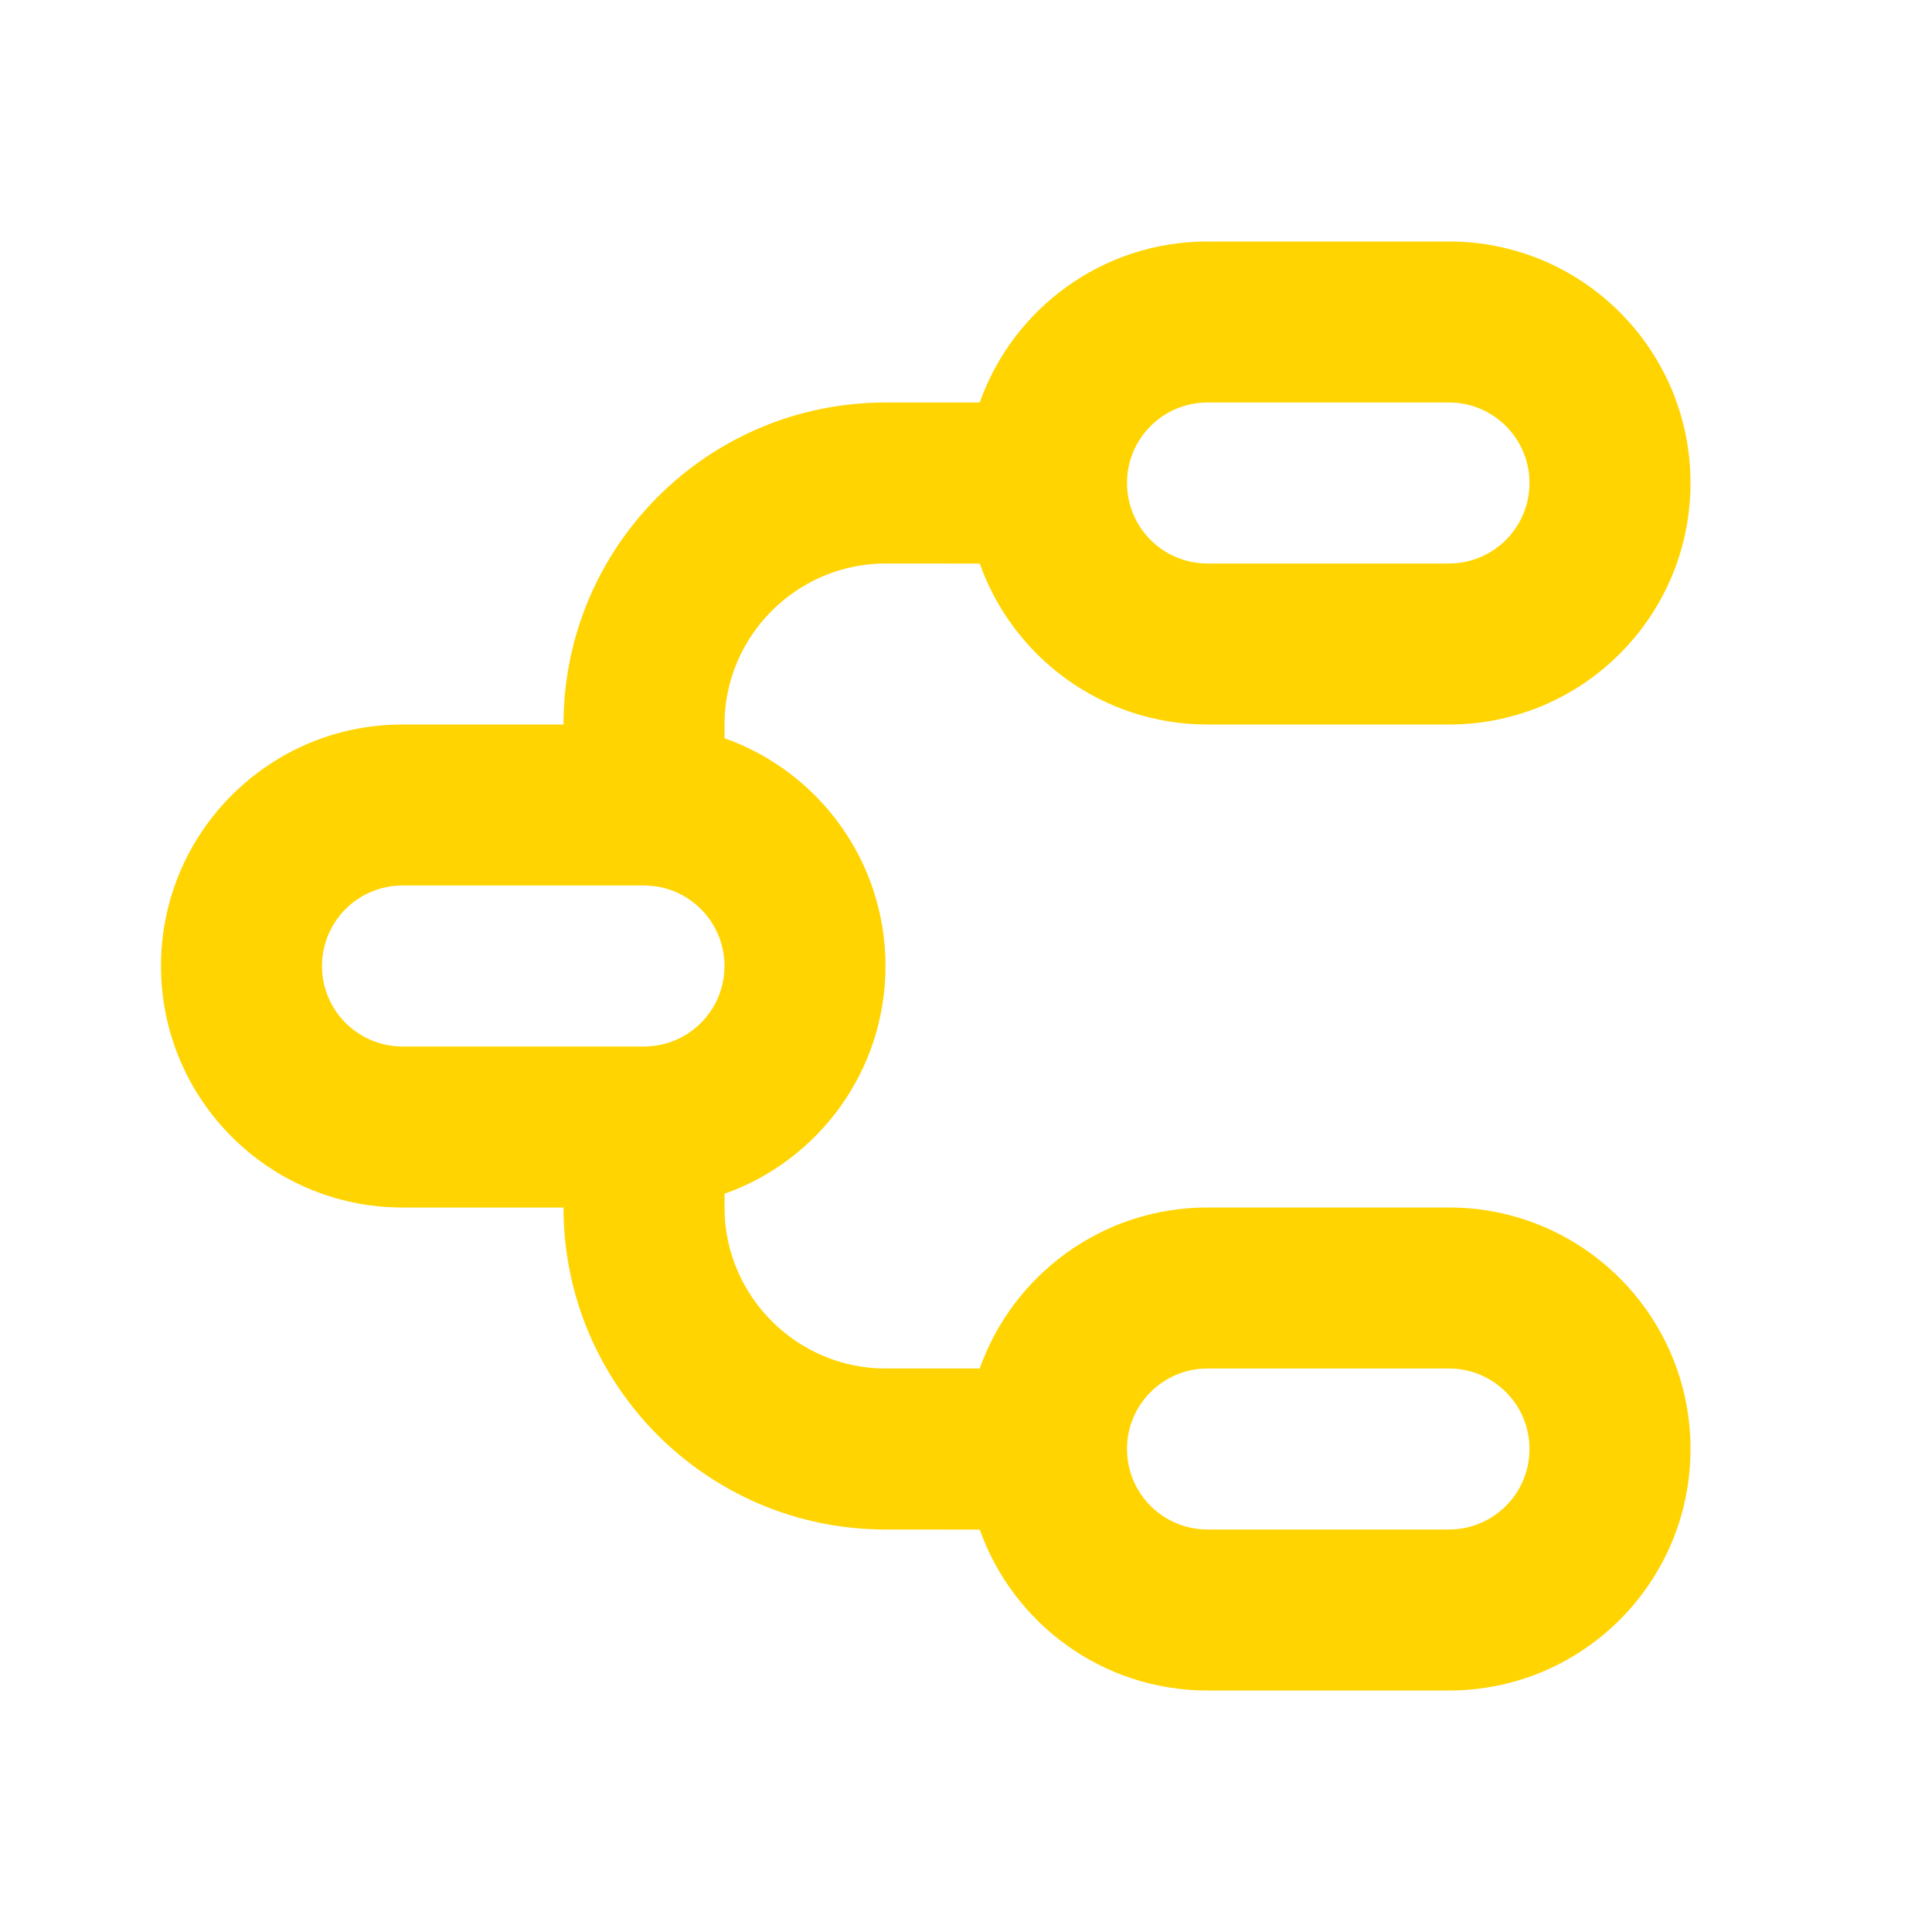
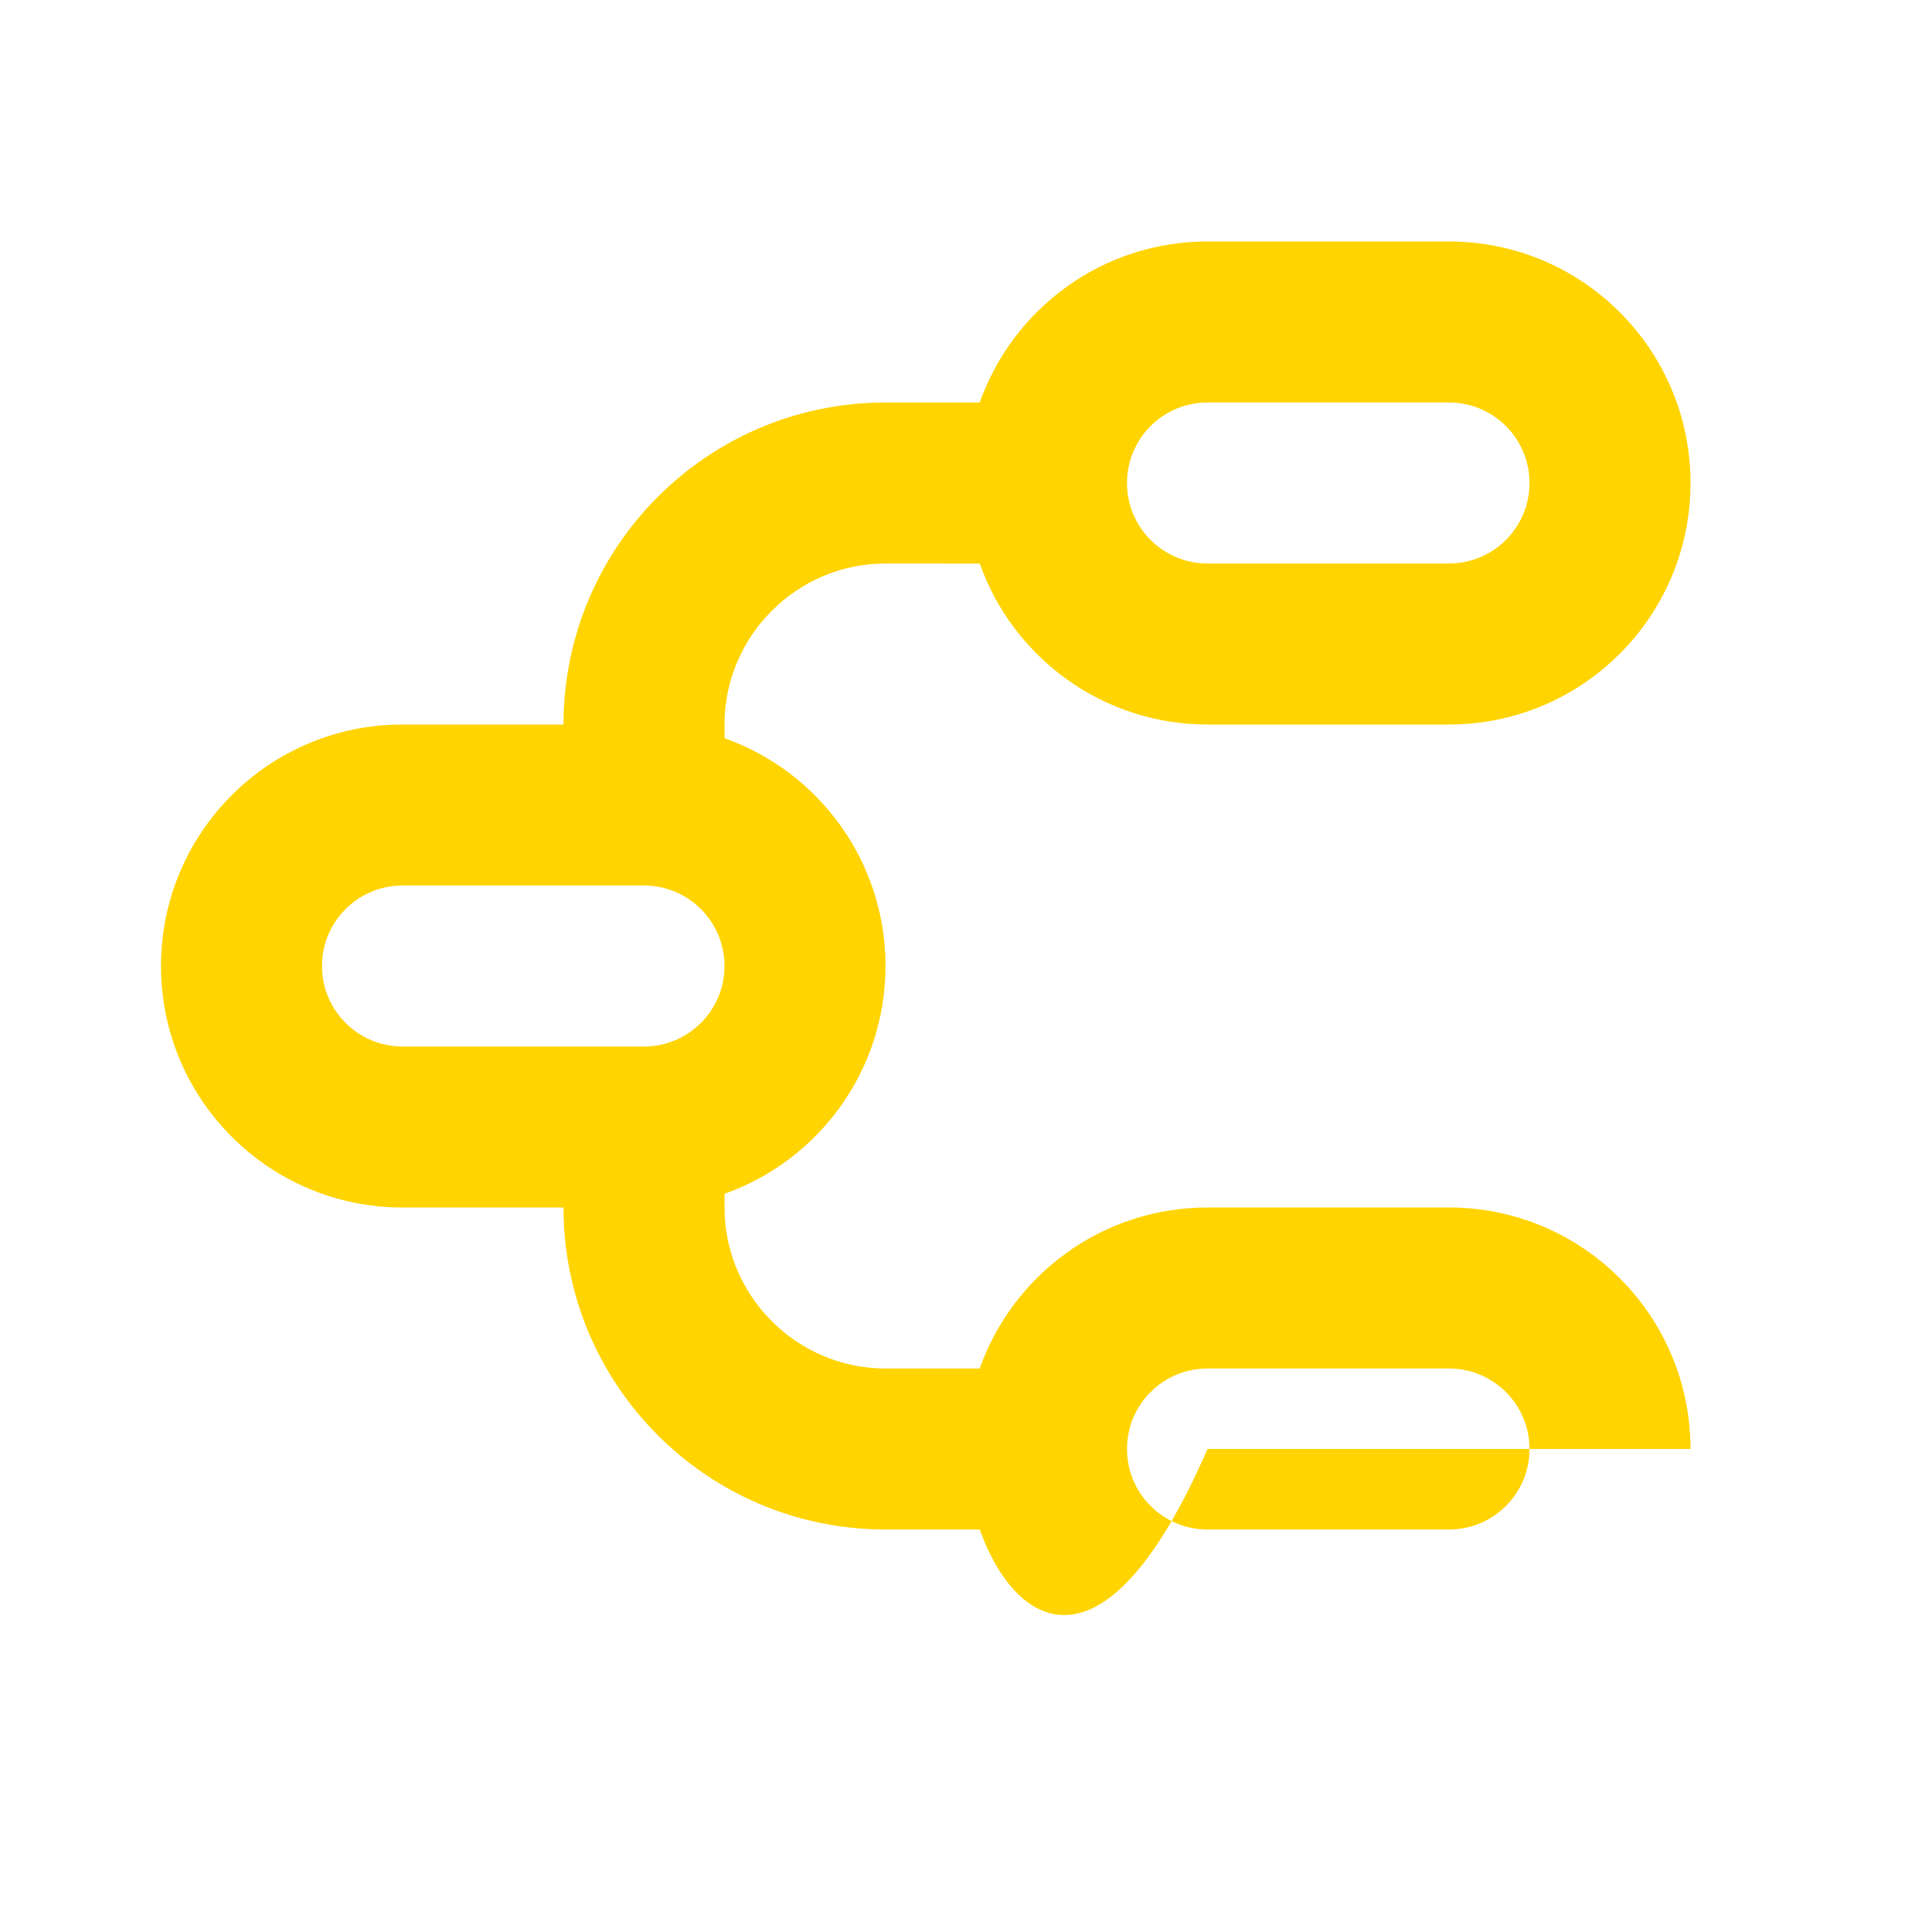
<svg xmlns="http://www.w3.org/2000/svg" width="48" height="48" viewBox="0 0 48 48" fill="none">
-   <path d="M36 6C39.314 6 42 8.686 42 12C42 15.314 39.314 18 36 18H30C27.388 18 25.166 16.331 24.342 14.002L22 14C19.8 14 18 15.8 18 18L18.002 18.342C20.331 19.166 22 21.388 22 24C22 26.612 20.331 28.834 18.002 29.658L18 30C18 32.2 19.8 34 22 34L24.341 34C25.165 31.67 27.387 30 30 30H36C39.314 30 42 32.686 42 36C42 39.314 39.314 42 36 42H30C27.388 42 25.166 40.331 24.342 38.002L22 38C17.58 38 14 34.42 14 30H10C6.686 30 4 27.314 4 24C4 20.686 6.686 18 10 18H14C14 13.582 17.582 10 22 10L24.341 10C25.165 7.67 27.387 6 30 6H36ZM36 34H30C28.895 34 28 34.895 28 36C28 37.105 28.895 38 30 38H36C37.105 38 38 37.105 38 36C38 34.895 37.105 34 36 34ZM16 22H10C8.895 22 8 22.895 8 24C8 25.105 8.895 26 10 26H16C17.105 26 18 25.105 18 24C18 22.895 17.105 22 16 22ZM36 10H30C28.895 10 28 10.895 28 12C28 13.105 28.895 14 30 14H36C37.105 14 38 13.105 38 12C38 10.895 37.105 10 36 10Z" fill="#FFD400" />
+   <path d="M36 6C39.314 6 42 8.686 42 12C42 15.314 39.314 18 36 18H30C27.388 18 25.166 16.331 24.342 14.002L22 14C19.8 14 18 15.8 18 18L18.002 18.342C20.331 19.166 22 21.388 22 24C22 26.612 20.331 28.834 18.002 29.658L18 30C18 32.2 19.8 34 22 34L24.341 34C25.165 31.67 27.387 30 30 30H36C39.314 30 42 32.686 42 36H30C27.388 42 25.166 40.331 24.342 38.002L22 38C17.58 38 14 34.42 14 30H10C6.686 30 4 27.314 4 24C4 20.686 6.686 18 10 18H14C14 13.582 17.582 10 22 10L24.341 10C25.165 7.67 27.387 6 30 6H36ZM36 34H30C28.895 34 28 34.895 28 36C28 37.105 28.895 38 30 38H36C37.105 38 38 37.105 38 36C38 34.895 37.105 34 36 34ZM16 22H10C8.895 22 8 22.895 8 24C8 25.105 8.895 26 10 26H16C17.105 26 18 25.105 18 24C18 22.895 17.105 22 16 22ZM36 10H30C28.895 10 28 10.895 28 12C28 13.105 28.895 14 30 14H36C37.105 14 38 13.105 38 12C38 10.895 37.105 10 36 10Z" fill="#FFD400" />
</svg>